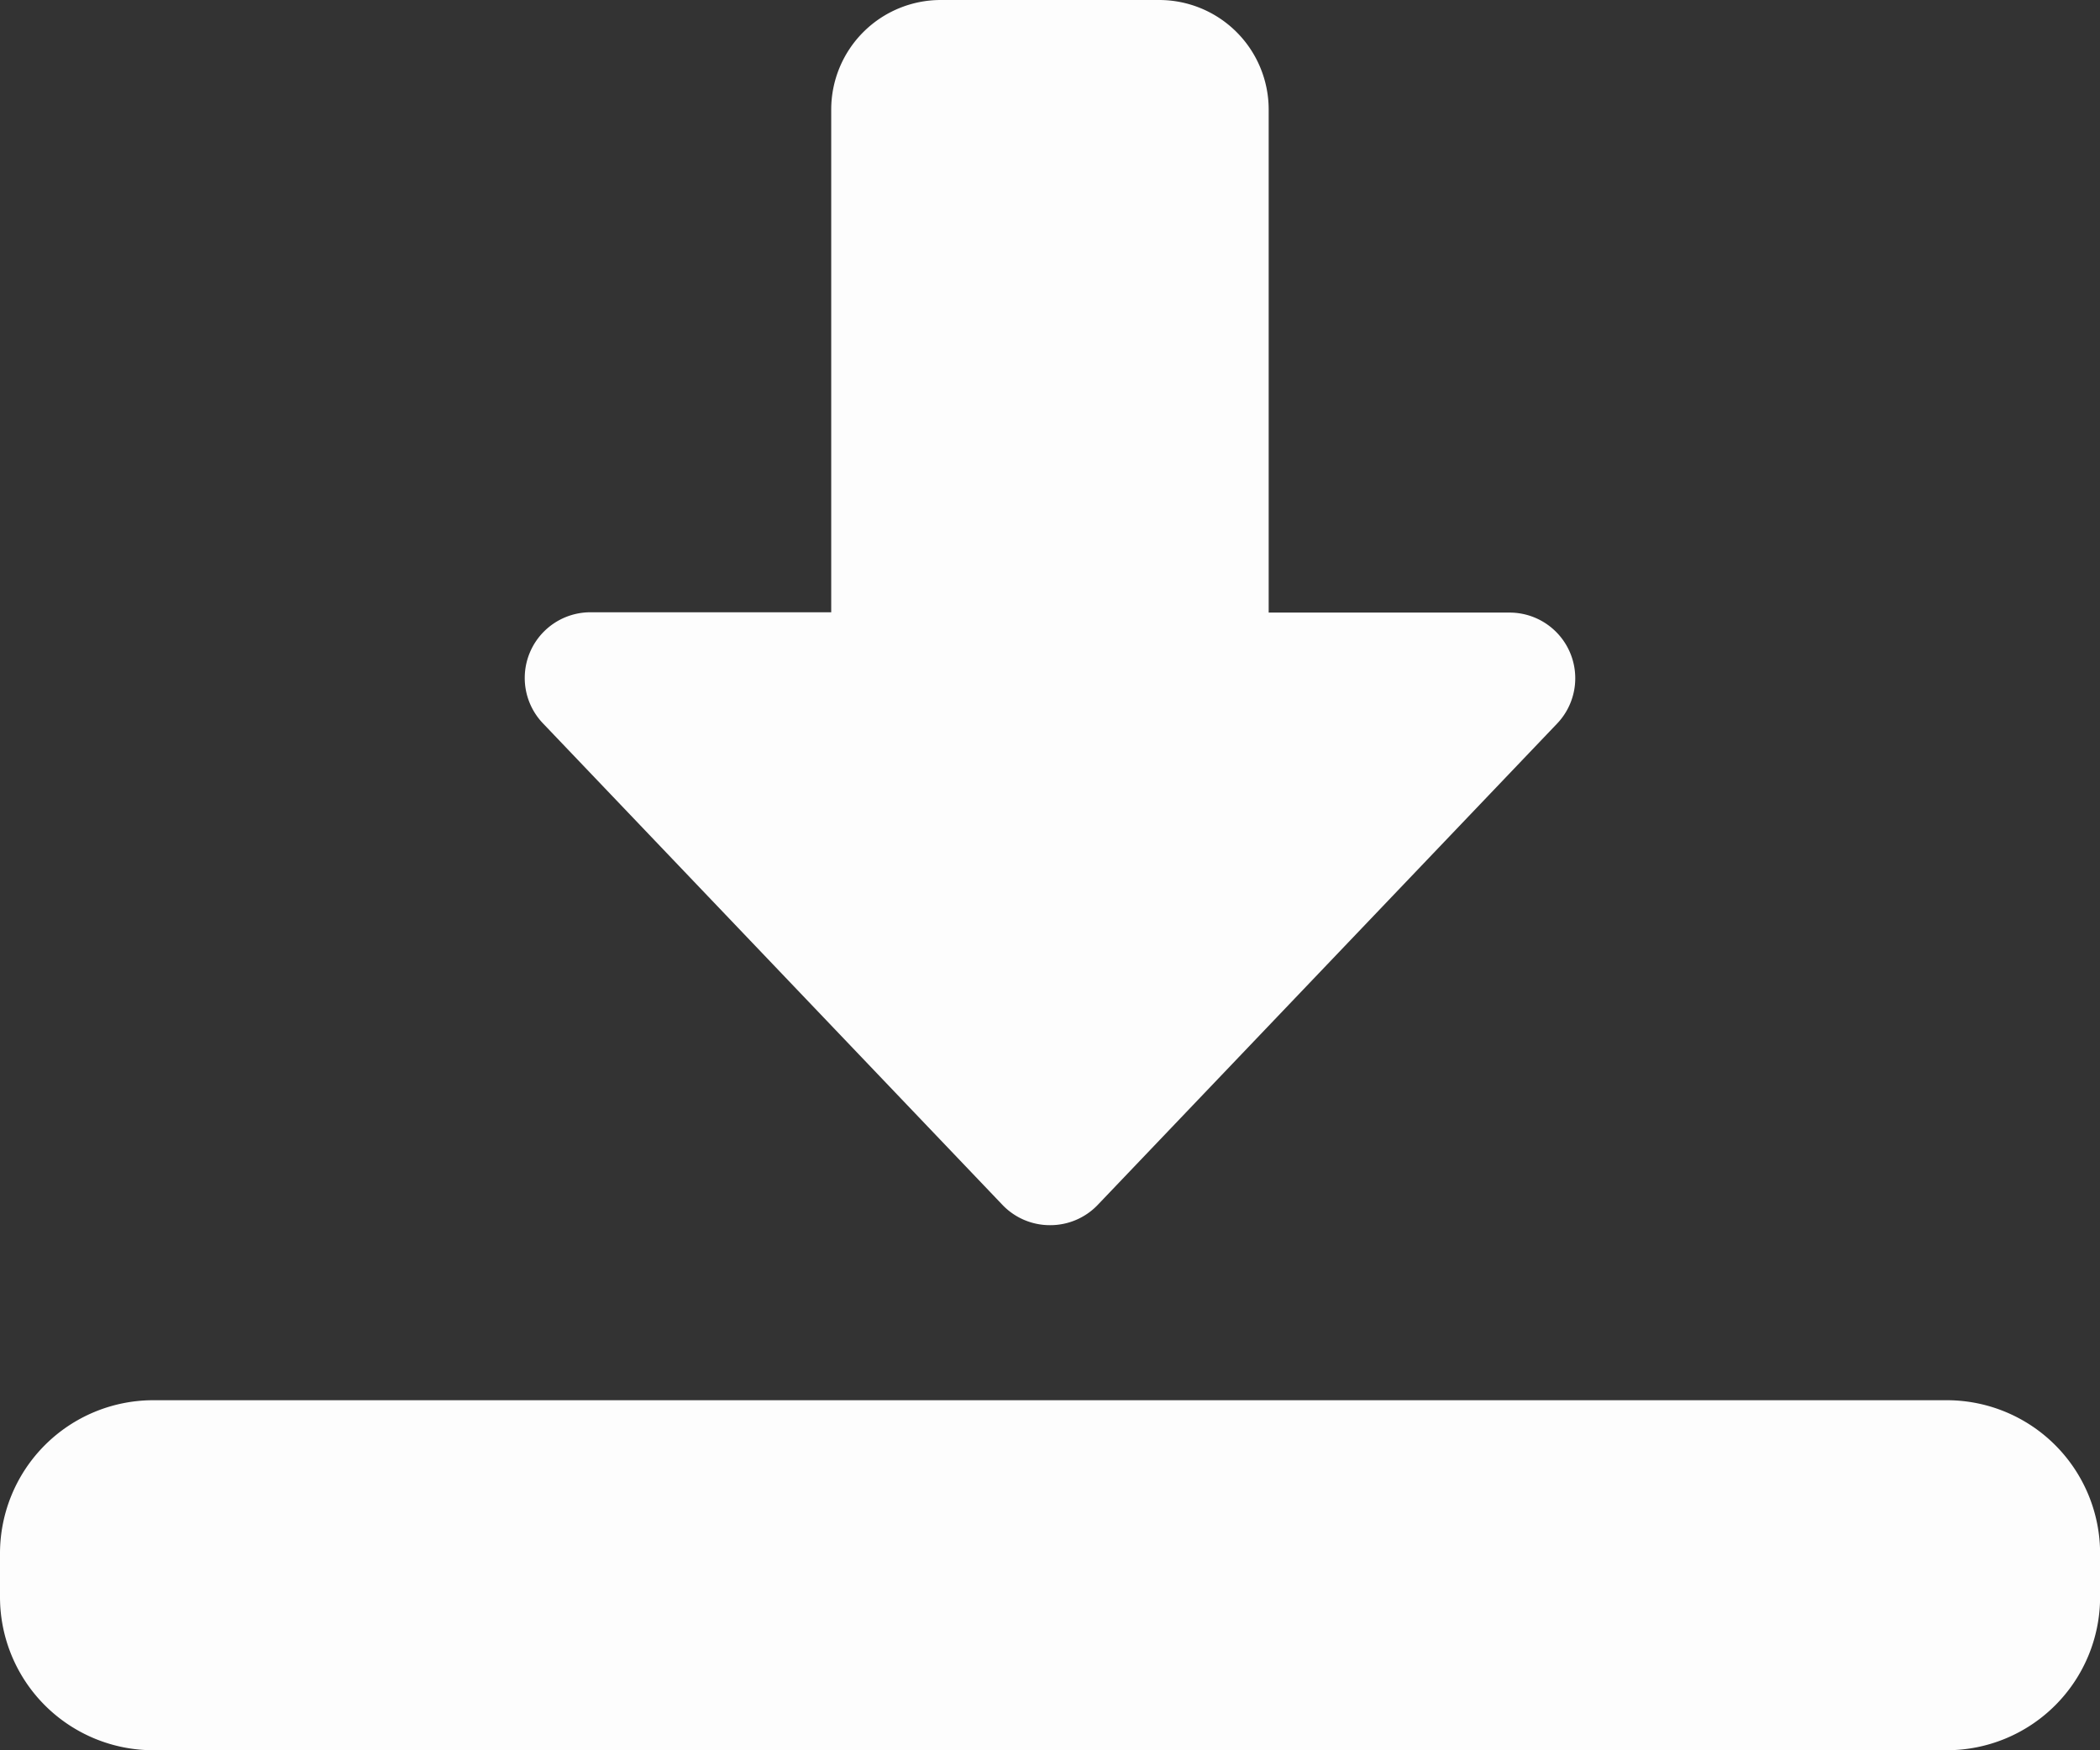
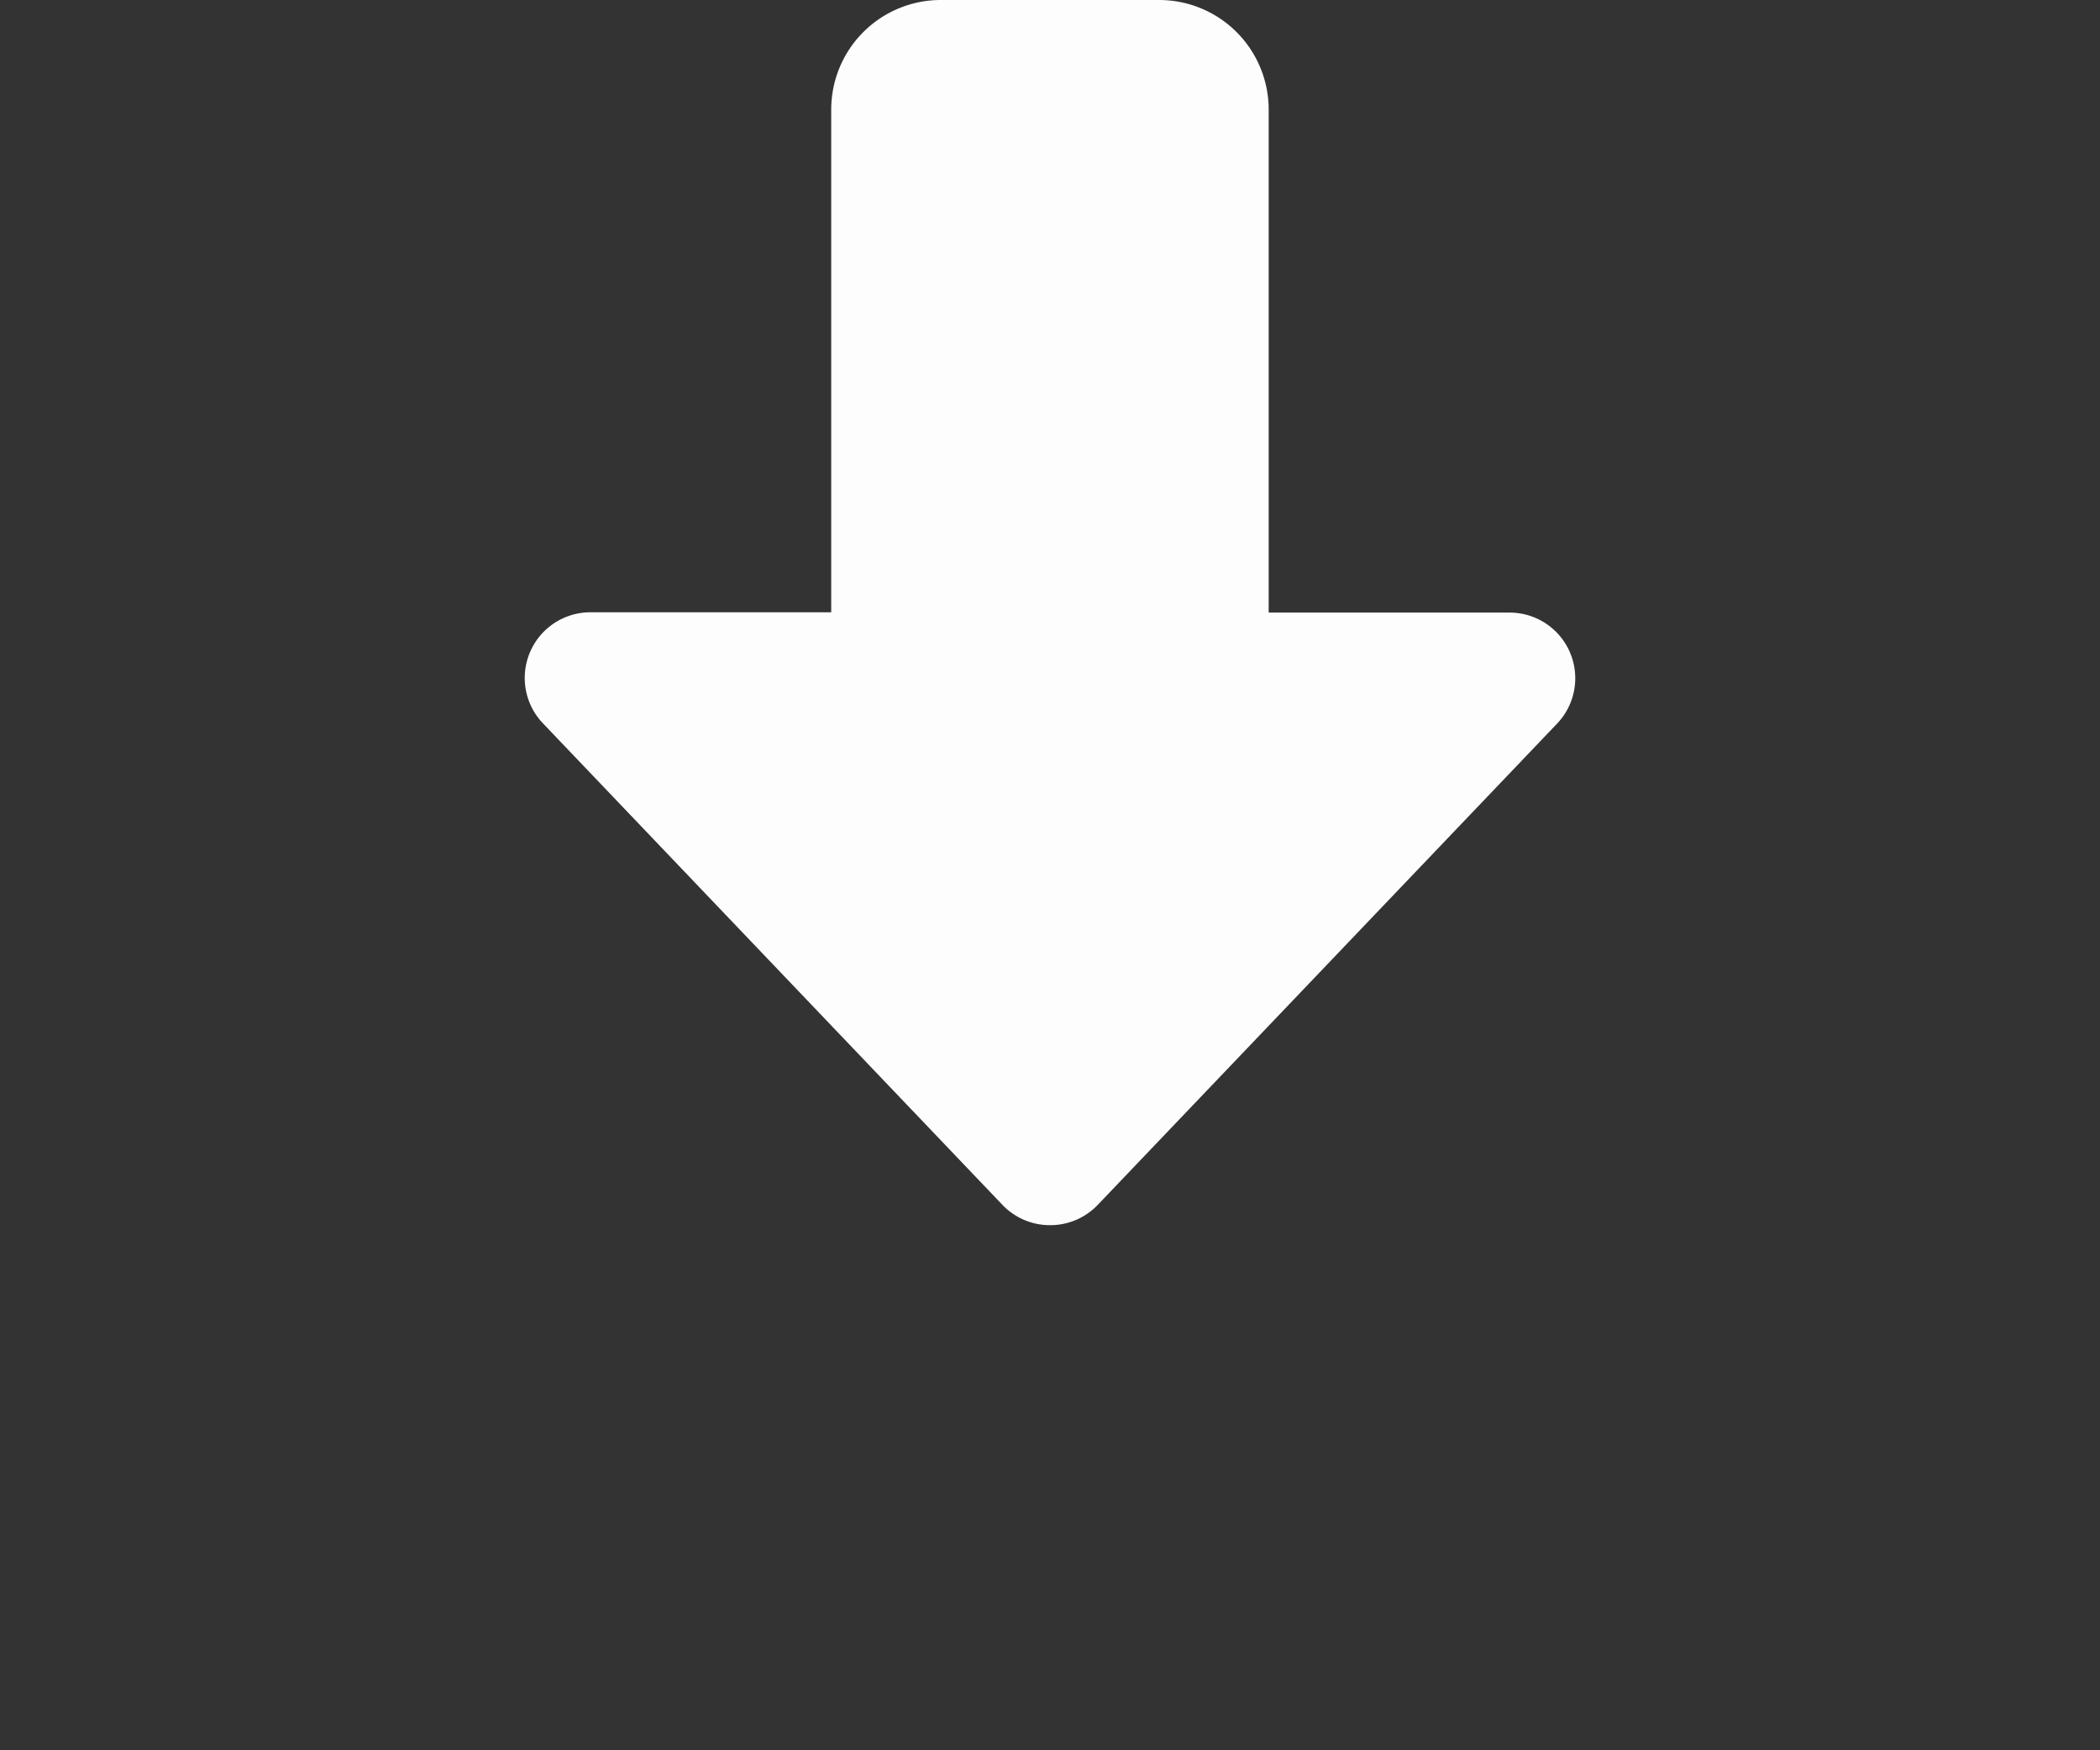
<svg xmlns="http://www.w3.org/2000/svg" id="direct-download" width="20.757" height="17.297" viewBox="0 0 20.757 17.297">
  <rect x="0" y="0" width="20.757" height="17.297" fill="#333333" stroke="none" />
  <path id="Path_39084" data-name="Path 39084" d="M11.189,14.108a.648.648,0,0,1-.469-.2L6.18,9.151a.649.649,0,0,1,.469-1.1H9.027V3.081A1.083,1.083,0,0,1,10.108,2H12.27a1.083,1.083,0,0,1,1.081,1.081V8.054H15.73a.649.649,0,0,1,.469,1.1l-4.541,4.757A.648.648,0,0,1,11.189,14.108Z" transform="translate(-0.811 -2)" fill="#fdfdfd" />
-   <path id="Path_39085" data-name="Path 39085" d="M19.243,21.459H1.514A1.515,1.515,0,0,1,0,19.946v-.432A1.515,1.515,0,0,1,1.514,18h17.73a1.515,1.515,0,0,1,1.514,1.514v.432A1.515,1.515,0,0,1,19.243,21.459Z" transform="translate(0 -4.162)" fill="#fdfdfd" />
</svg>